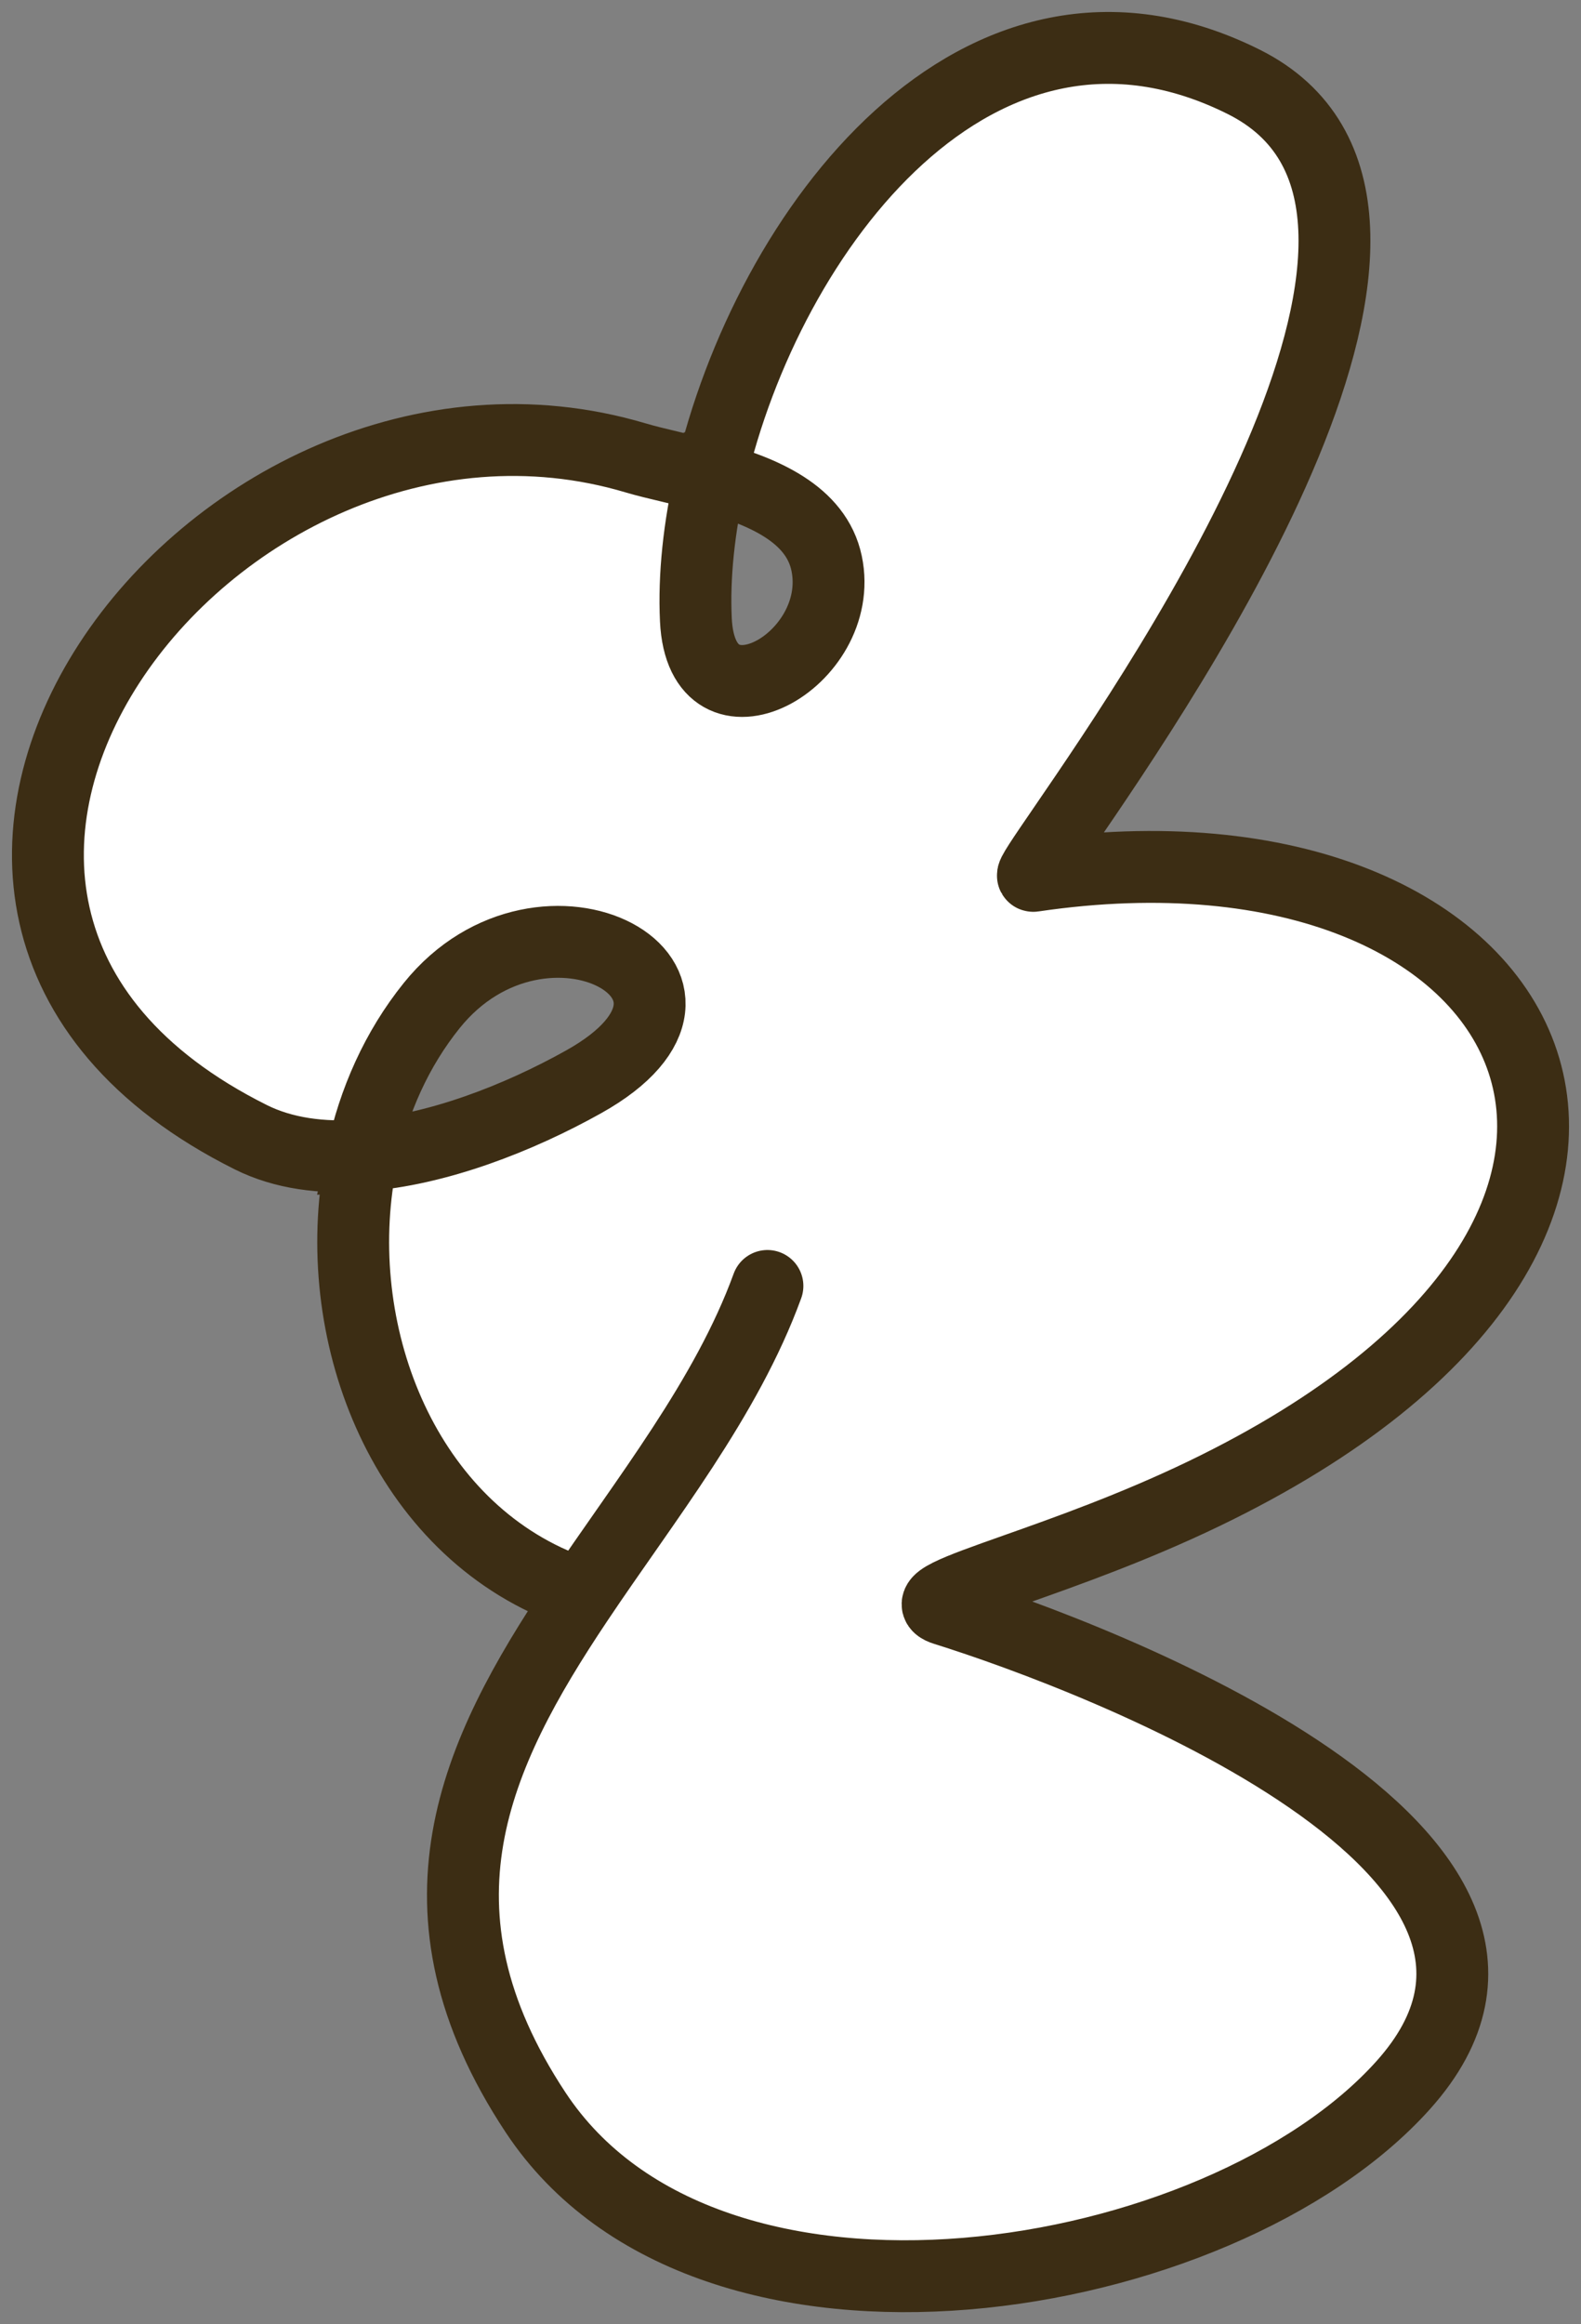
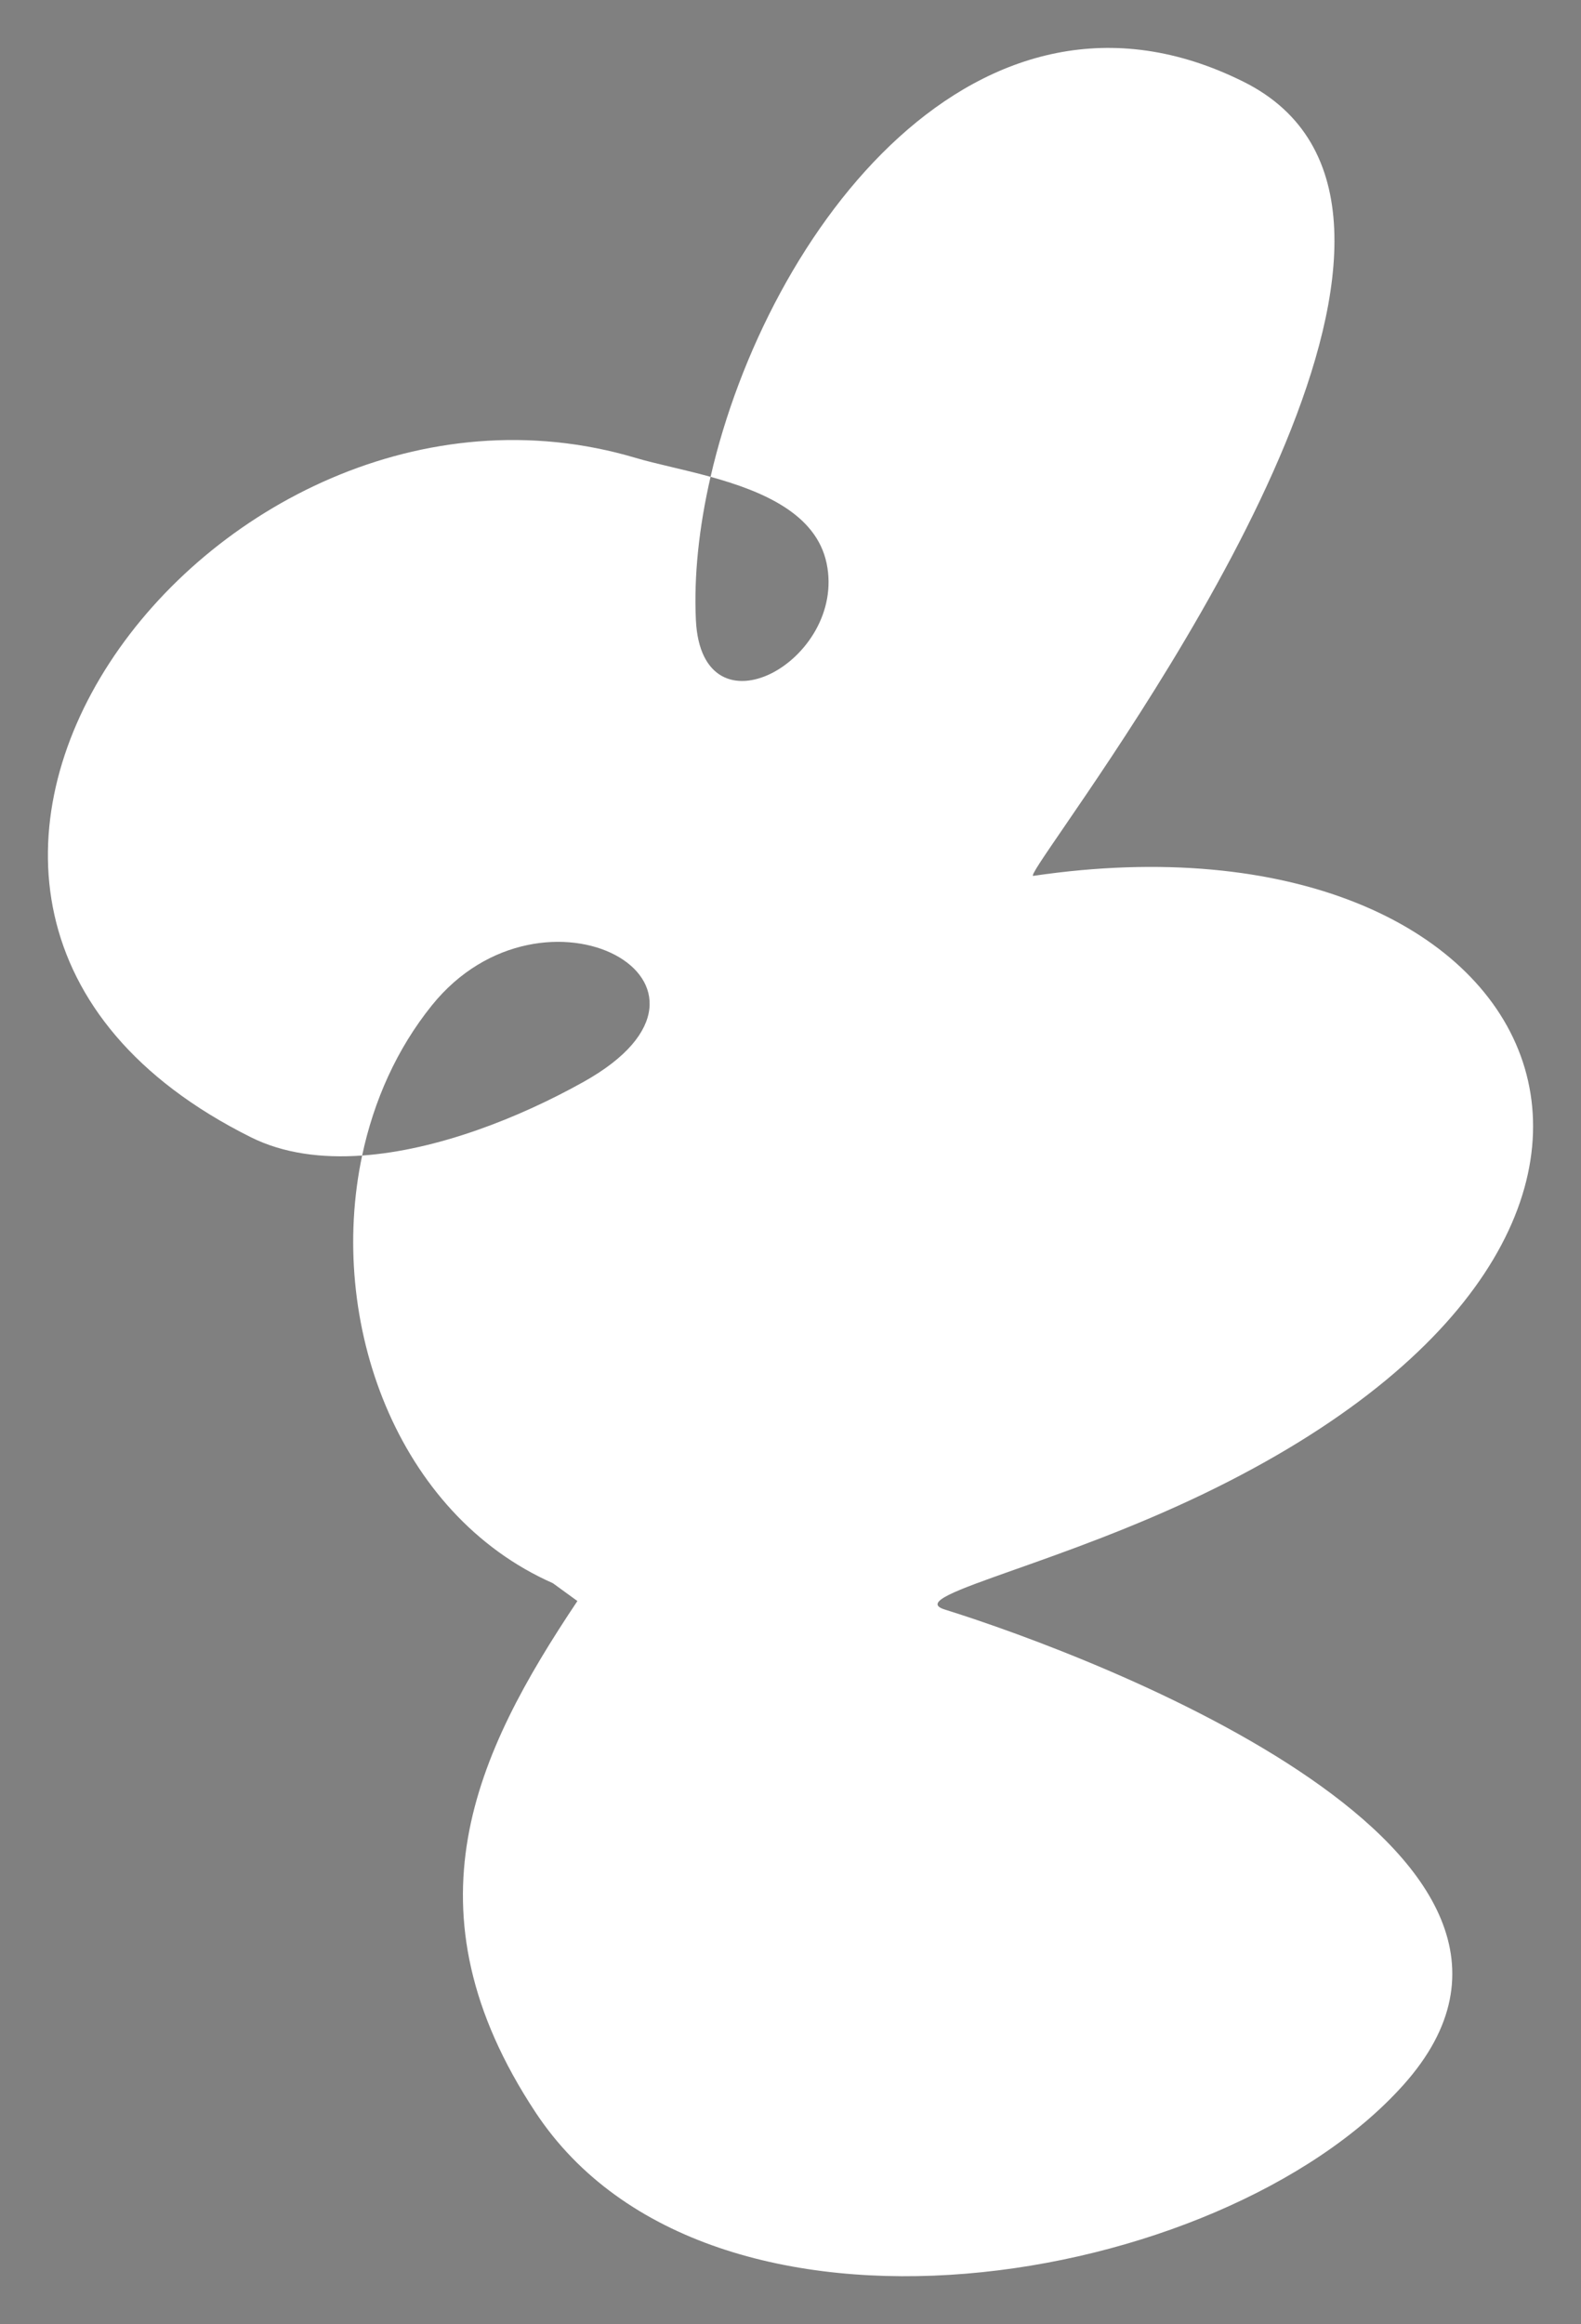
<svg xmlns="http://www.w3.org/2000/svg" width="66" height="97" viewBox="0 0 66 97" fill="none">
  <rect x="0" y="0" width="66" height="97" fill="#808080" stroke="none" />
  <path fill-rule="evenodd" clip-rule="evenodd" d="M42.366 65.507C39.875 66.389 38.491 66.879 39.44 67.175C45.854 69.179 67.275 77.323 58.581 87.022C50.955 95.528 29.601 99.128 22.356 88.16C16.769 79.701 19.834 73.204 24.104 66.82L23.079 66.075C16.553 63.193 13.649 55.153 15.118 48.227C18.244 48.005 21.659 46.663 24.362 45.152C31.658 41.075 22.69 36.169 18.025 41.964C16.562 43.781 15.602 45.944 15.118 48.227C13.435 48.347 11.836 48.142 10.476 47.465C-9.026 37.742 8.871 13.86 26.53 19.109C26.959 19.237 27.469 19.358 28.02 19.489C28.542 19.613 29.1 19.745 29.663 19.901C29.179 22 28.963 24.043 29.05 25.872C29.29 30.927 35.36 27.574 34.507 23.509C34.072 21.437 31.833 20.5 29.663 19.901C32.036 9.59 40.856 -2.097 51.912 3.412C62.211 8.545 48.764 28.175 44.4 34.546C43.522 35.828 43.011 36.573 43.136 36.555C64.67 33.381 73.487 51.154 50.247 62.346C47.324 63.753 44.456 64.768 42.366 65.507Z" fill="white" />
-   <path d="M24.104 66.82C19.834 73.204 16.769 79.701 22.356 88.16C29.601 99.128 50.955 95.528 58.581 87.022C67.275 77.323 45.854 69.179 39.44 67.175C38.491 66.879 39.875 66.389 42.366 65.507C44.456 64.768 47.324 63.753 50.247 62.346C73.487 51.154 64.67 33.381 43.136 36.555C43.011 36.573 43.522 35.828 44.4 34.546C48.764 28.175 62.211 8.545 51.912 3.412C40.856 -2.097 32.036 9.59 29.663 19.901M24.104 66.82L23.079 66.075C16.553 63.193 13.649 55.153 15.118 48.227M24.104 66.82C26.948 62.568 30.326 58.367 32.037 53.67M15.118 48.227C18.244 48.005 21.659 46.663 24.362 45.152C31.658 41.075 22.69 36.169 18.025 41.964C16.562 43.781 15.602 45.944 15.118 48.227ZM15.118 48.227C13.435 48.347 11.836 48.142 10.476 47.465C-9.026 37.742 8.871 13.86 26.53 19.109C26.959 19.237 27.469 19.358 28.02 19.489C28.542 19.613 29.1 19.745 29.663 19.901M29.663 19.901C29.179 22 28.963 24.043 29.05 25.872C29.29 30.927 35.36 27.574 34.507 23.509C34.072 21.437 31.833 20.5 29.663 19.901Z" stroke="#3C2D14" stroke-width="3" stroke-linecap="round" />
</svg>